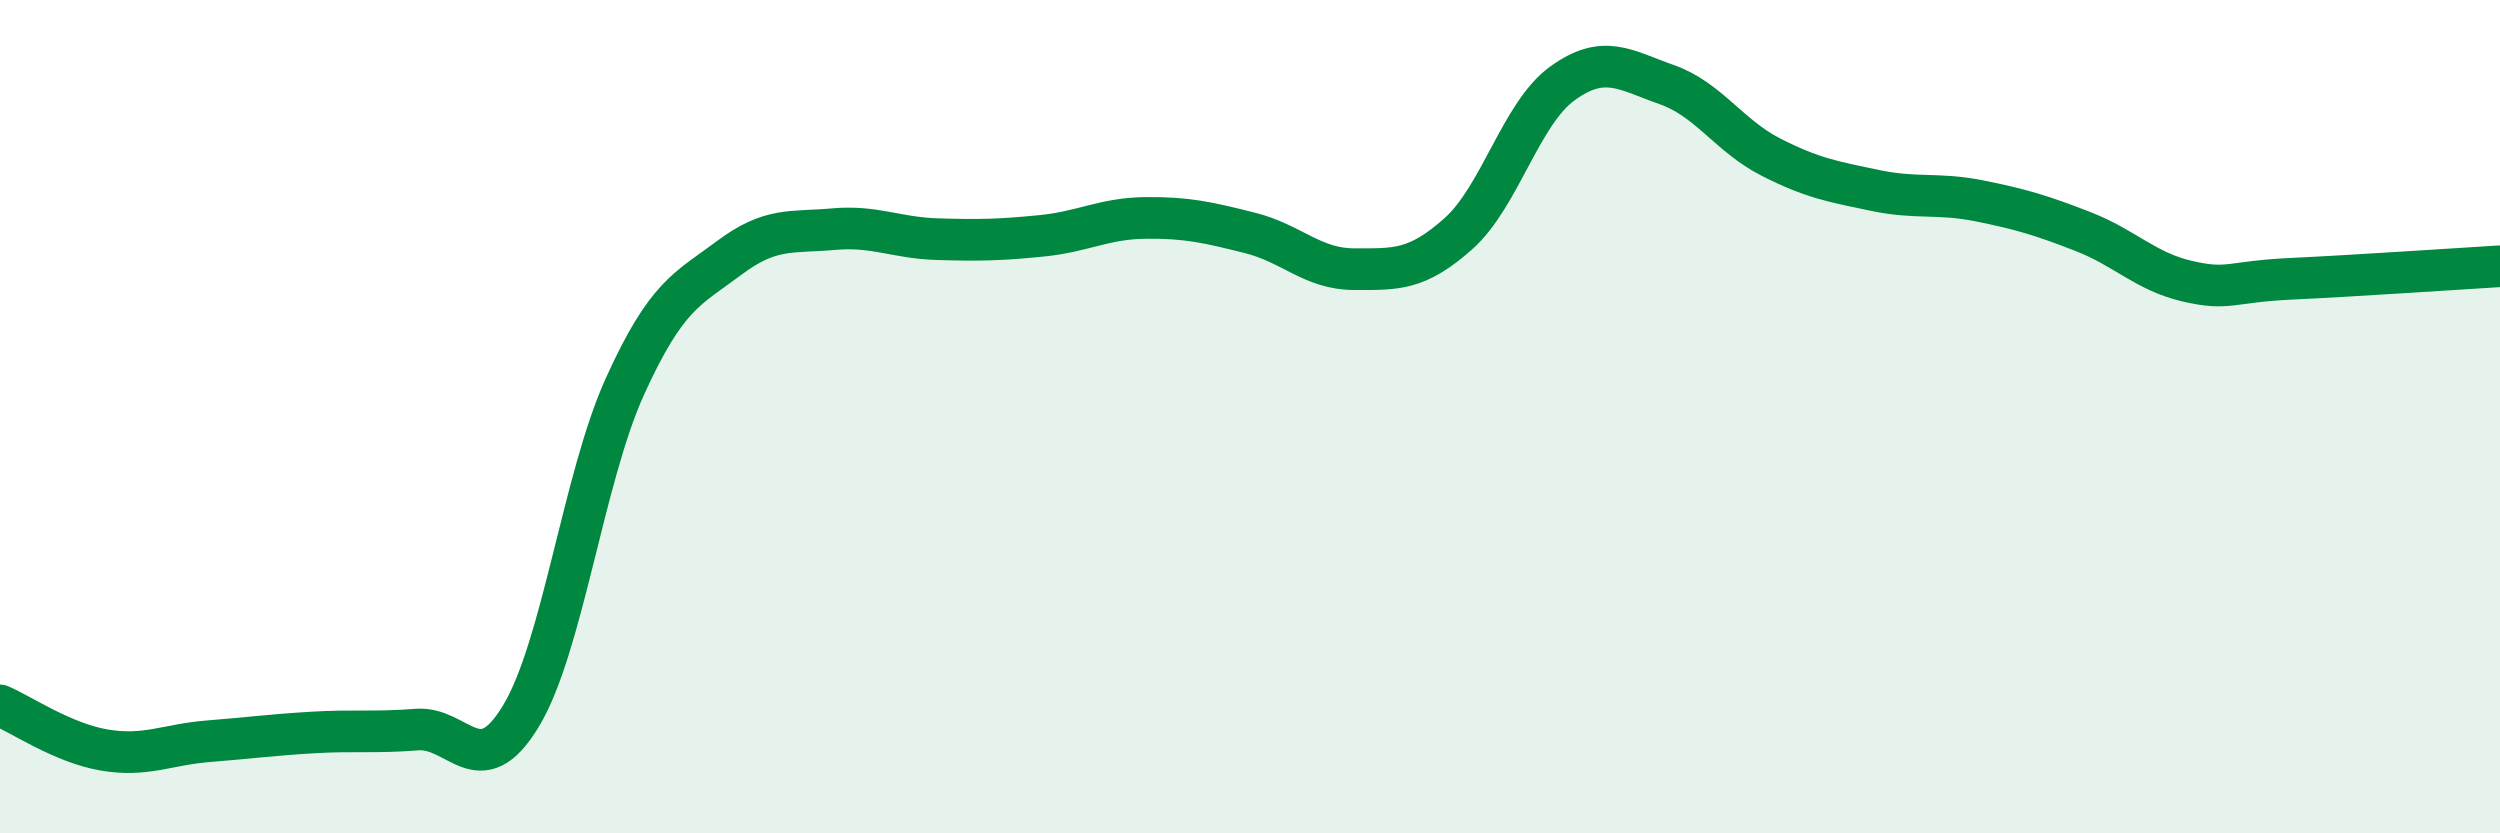
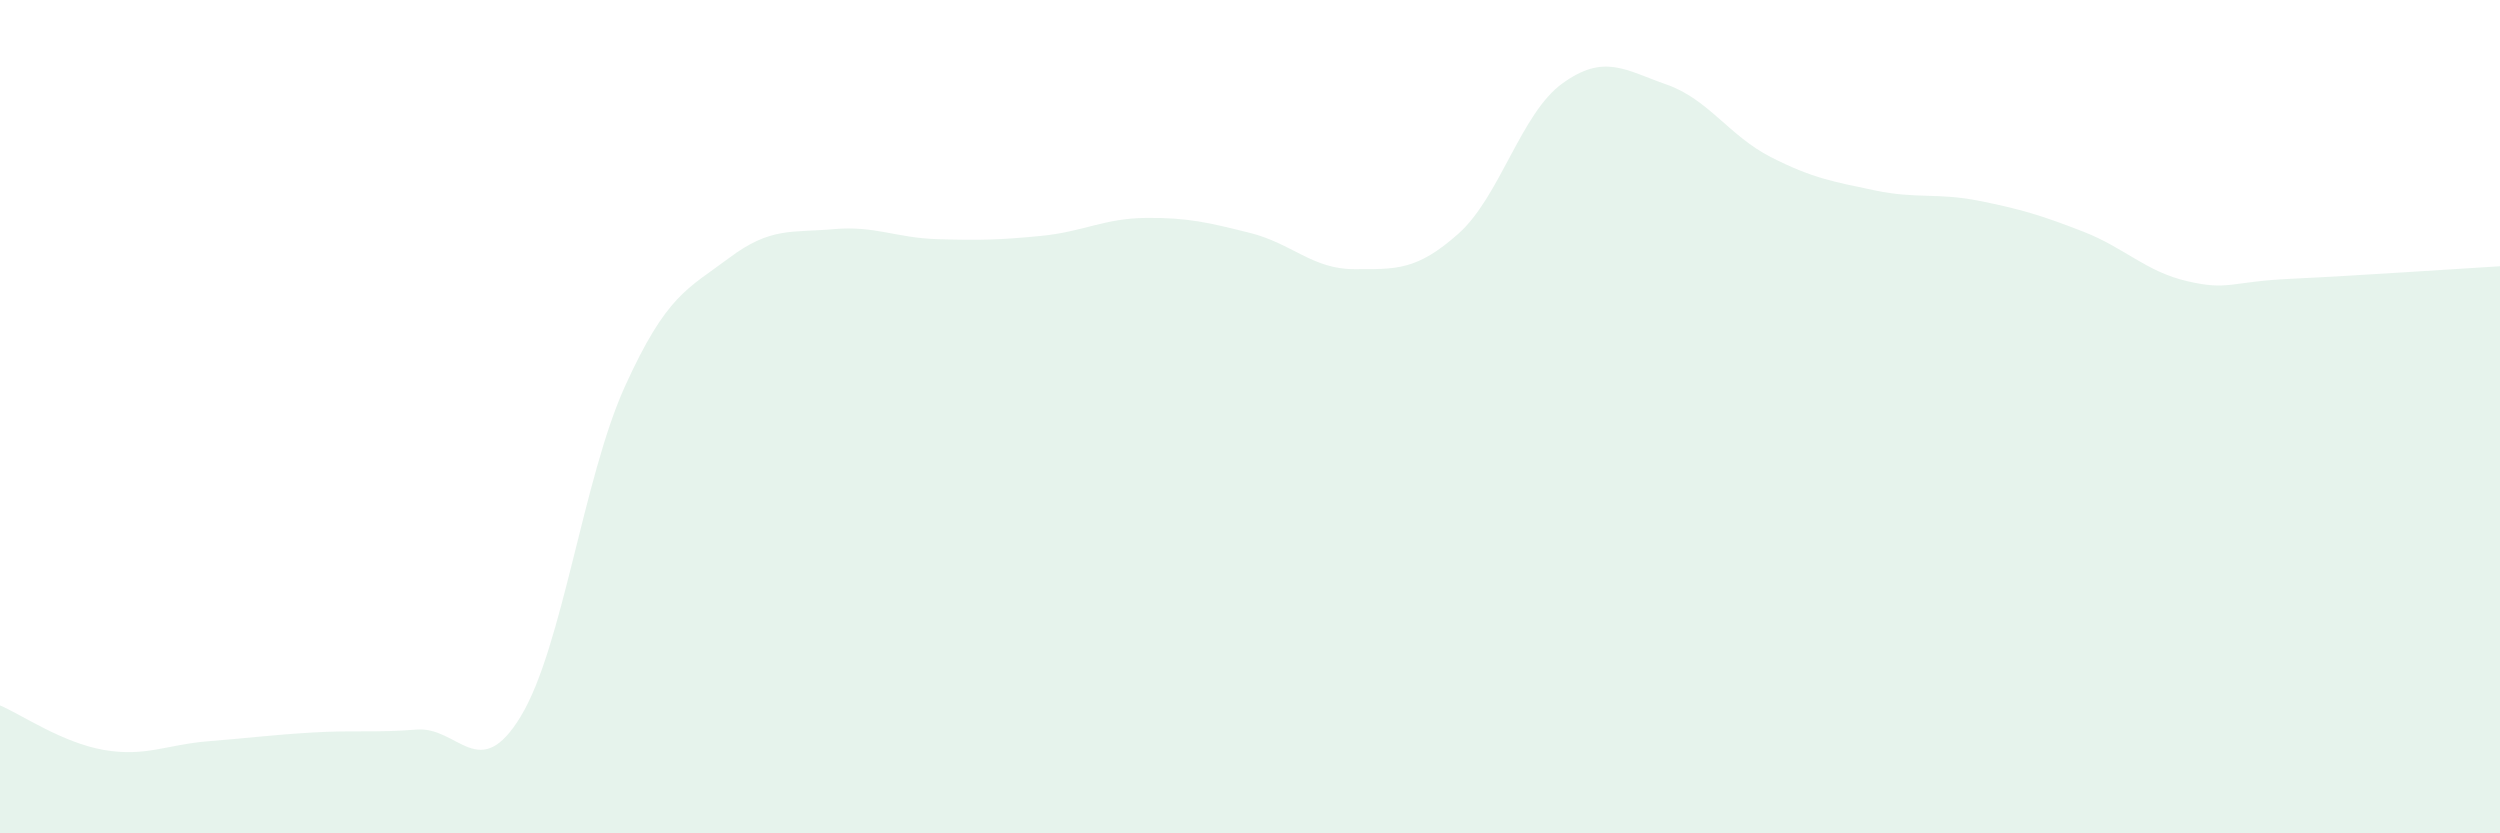
<svg xmlns="http://www.w3.org/2000/svg" width="60" height="20" viewBox="0 0 60 20">
  <path d="M 0,16.93 C 0.5,17.14 1.5,17.83 2.5,18 C 3.5,18.17 4,17.87 5,17.79 C 6,17.71 6.5,17.64 7.5,17.58 C 8.5,17.52 9,17.59 10,17.51 C 11,17.43 11.5,18.84 12.5,17.19 C 13.5,15.54 14,11.47 15,9.27 C 16,7.07 16.5,6.94 17.5,6.19 C 18.5,5.44 19,5.59 20,5.5 C 21,5.41 21.5,5.71 22.5,5.74 C 23.5,5.77 24,5.76 25,5.66 C 26,5.56 26.5,5.24 27.5,5.23 C 28.5,5.22 29,5.34 30,5.59 C 31,5.84 31.5,6.46 32.5,6.46 C 33.5,6.46 34,6.5 35,5.61 C 36,4.72 36.5,2.72 37.5,2 C 38.5,1.28 39,1.68 40,2.03 C 41,2.38 41.5,3.26 42.5,3.77 C 43.5,4.28 44,4.36 45,4.57 C 46,4.78 46.5,4.62 47.5,4.82 C 48.5,5.02 49,5.17 50,5.56 C 51,5.95 51.5,6.52 52.5,6.75 C 53.5,6.98 53.5,6.76 55,6.69 C 56.5,6.62 59,6.45 60,6.39L60 20L0 20Z" fill="#008740" opacity="0.1" stroke-linecap="round" stroke-linejoin="round" />
-   <path d="M 0,16.93 C 0.5,17.14 1.5,17.83 2.5,18 C 3.5,18.17 4,17.87 5,17.79 C 6,17.71 6.5,17.64 7.5,17.58 C 8.5,17.52 9,17.59 10,17.51 C 11,17.43 11.5,18.84 12.5,17.19 C 13.5,15.54 14,11.47 15,9.27 C 16,7.07 16.5,6.94 17.5,6.19 C 18.5,5.44 19,5.59 20,5.5 C 21,5.41 21.5,5.71 22.5,5.74 C 23.5,5.77 24,5.76 25,5.66 C 26,5.56 26.5,5.24 27.5,5.23 C 28.5,5.22 29,5.34 30,5.59 C 31,5.84 31.5,6.46 32.5,6.46 C 33.5,6.46 34,6.5 35,5.61 C 36,4.72 36.5,2.72 37.5,2 C 38.5,1.28 39,1.68 40,2.03 C 41,2.38 41.5,3.26 42.5,3.77 C 43.5,4.28 44,4.36 45,4.57 C 46,4.78 46.5,4.62 47.5,4.82 C 48.5,5.02 49,5.17 50,5.56 C 51,5.95 51.5,6.52 52.5,6.75 C 53.5,6.98 53.5,6.76 55,6.69 C 56.5,6.62 59,6.45 60,6.39" stroke="#008740" stroke-width="1" fill="none" stroke-linecap="round" stroke-linejoin="round" />
</svg>